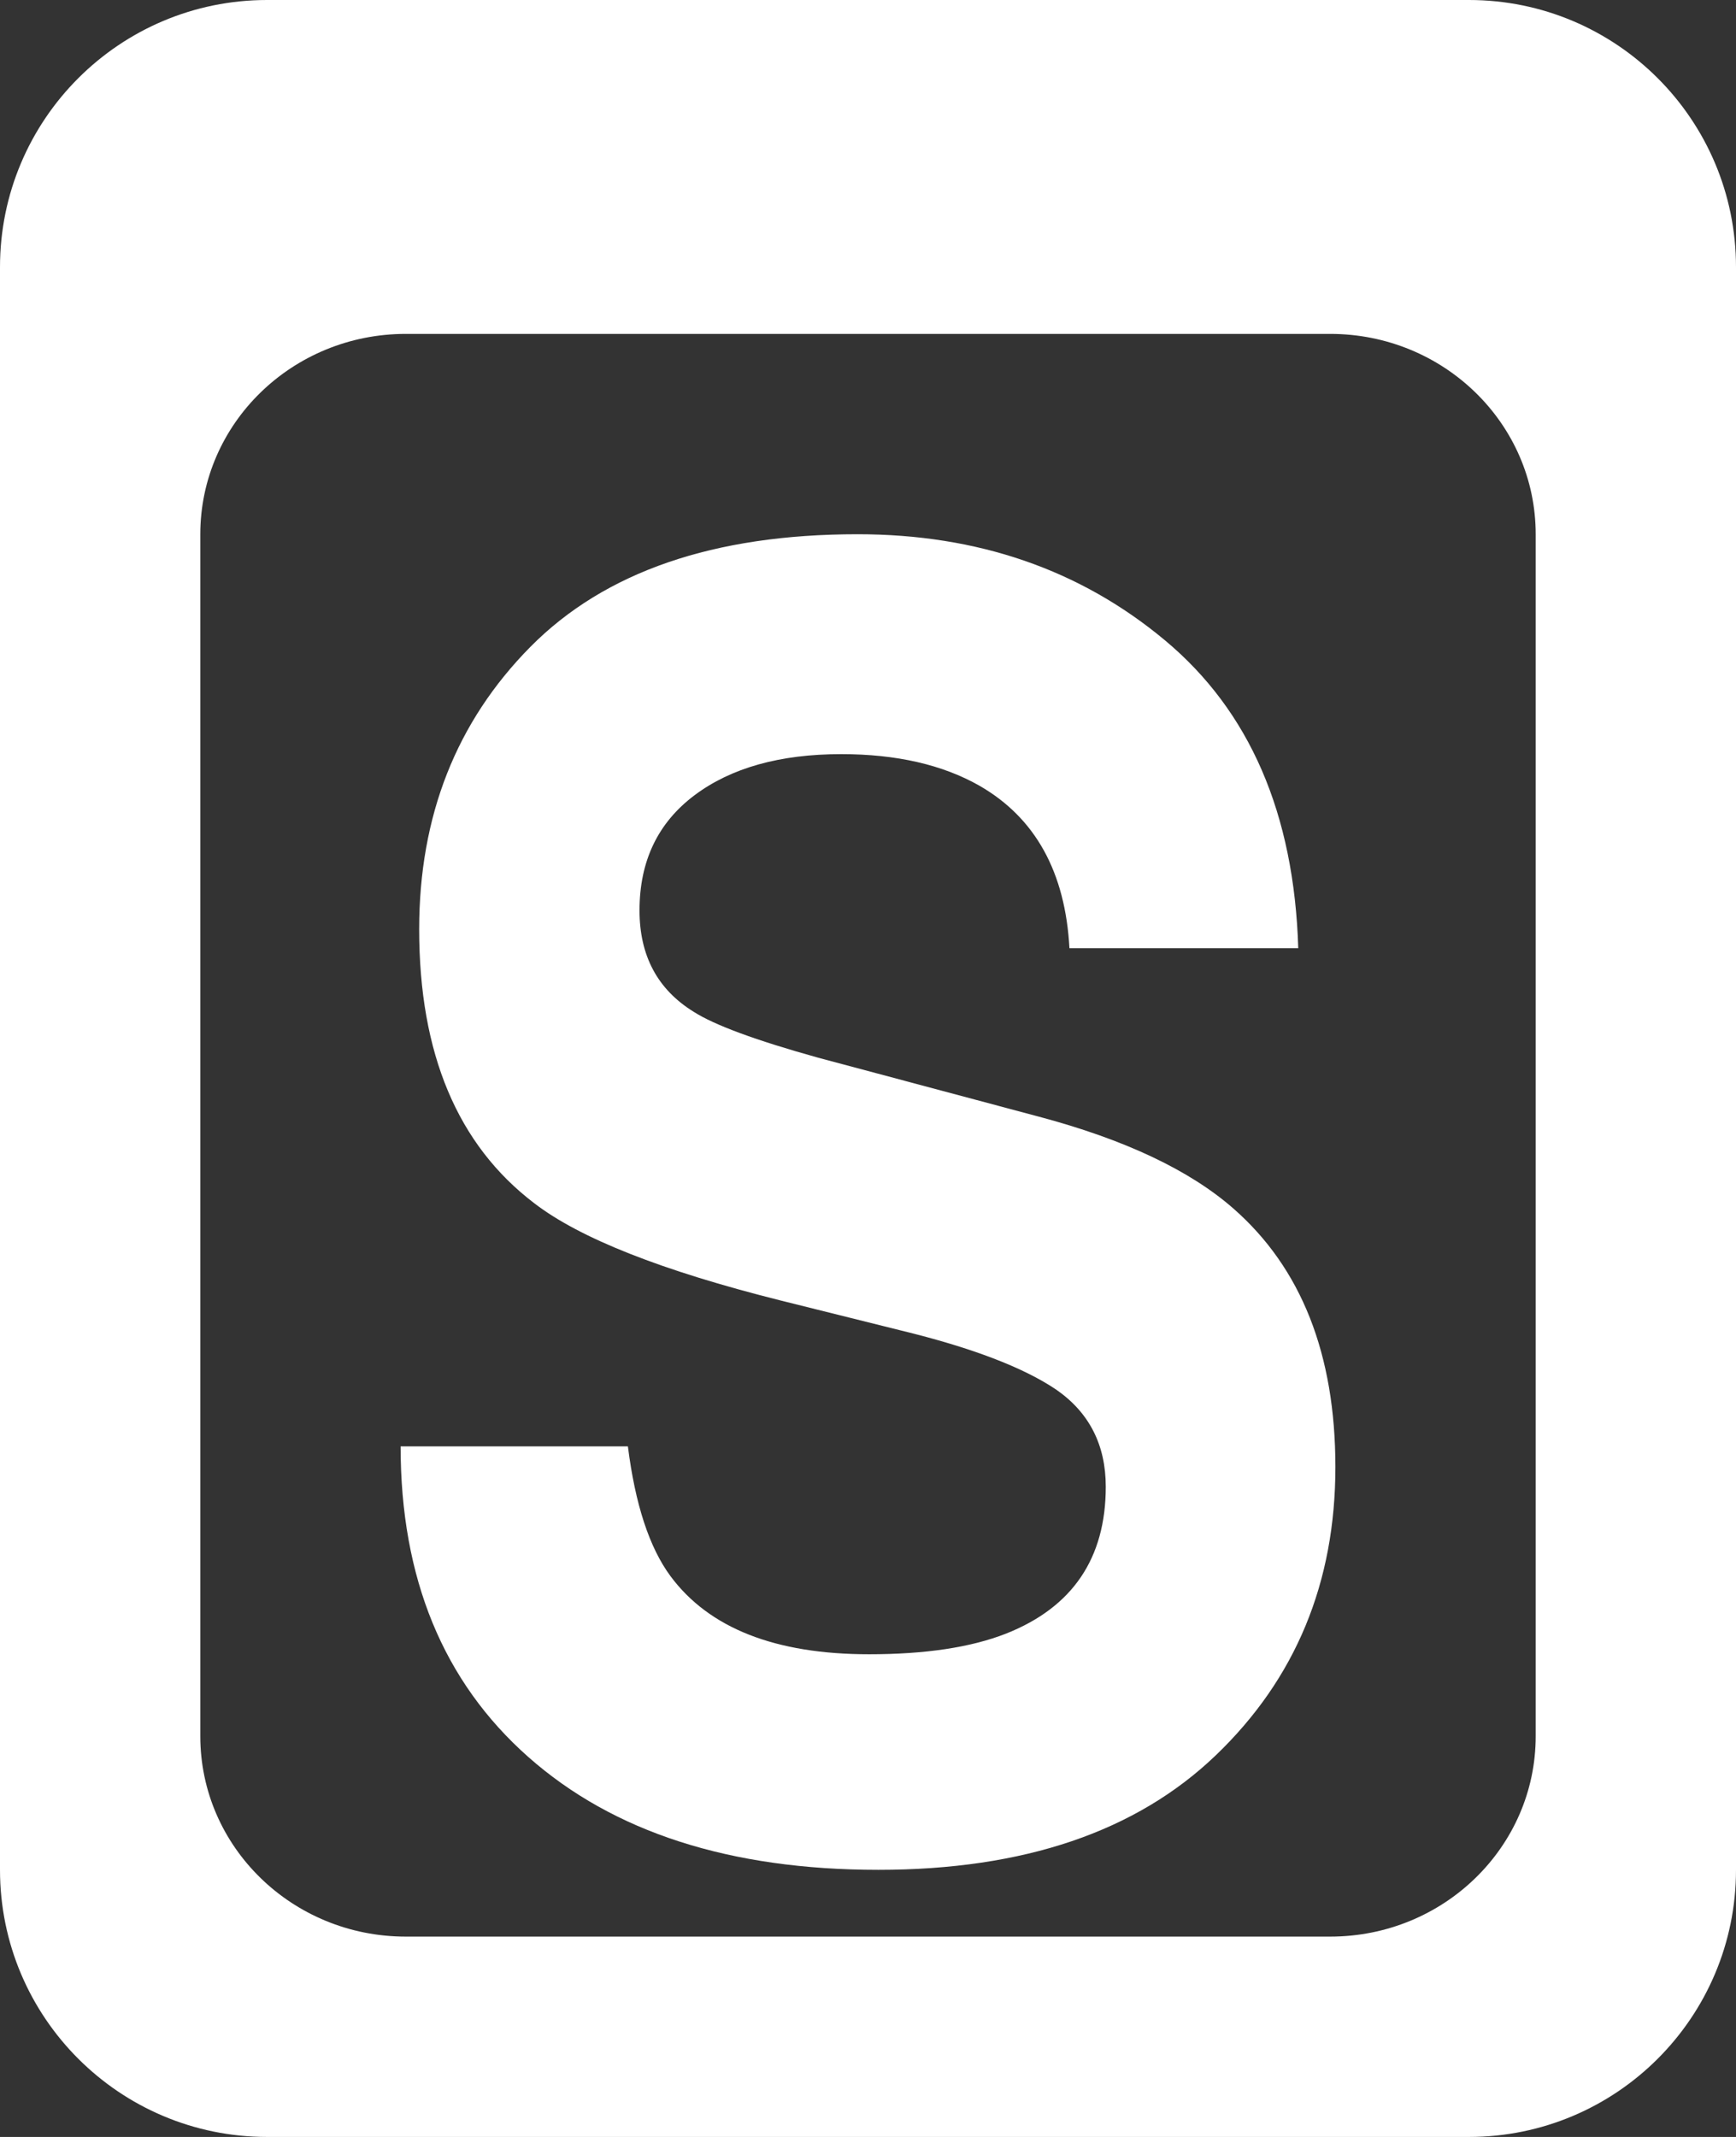
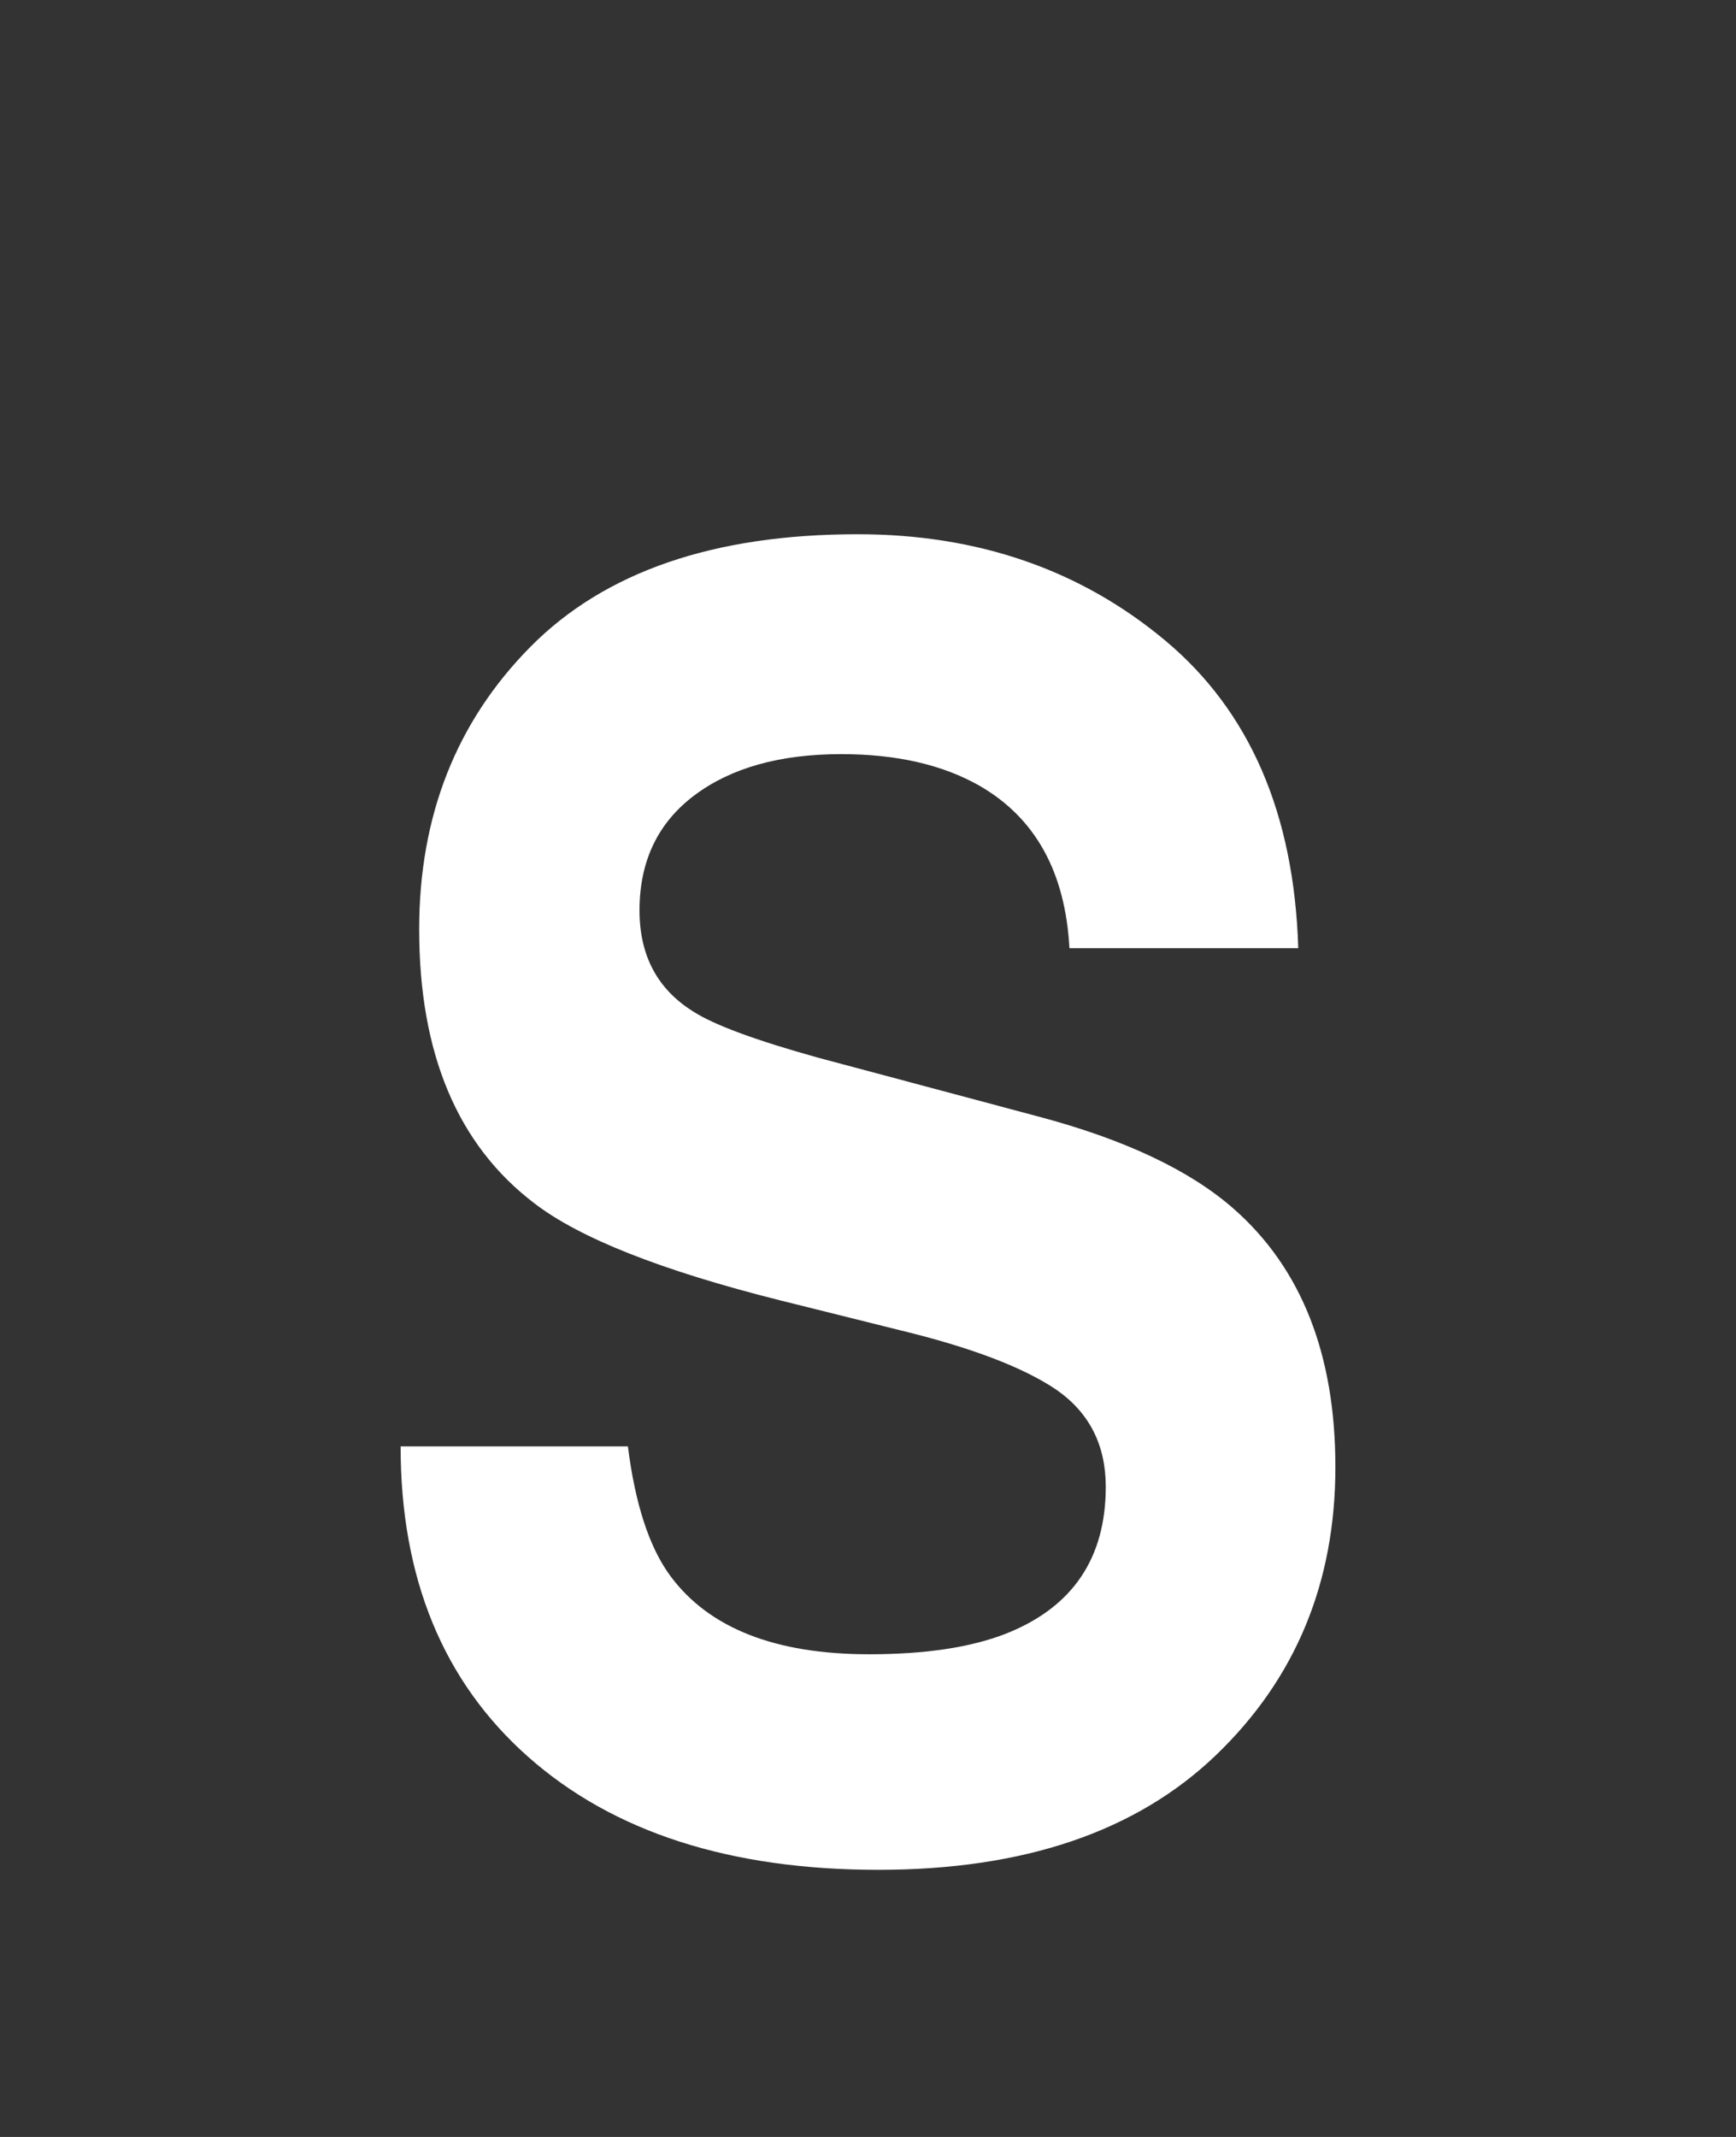
<svg xmlns="http://www.w3.org/2000/svg" width="26px" height="32px" viewBox="0 0 26 32" version="1.1">
  <rect x="0" y="0" width="26" height="32" fill="#333333" stroke="none" />
  <title>Slice</title>
  <desc>Created with Sketch.</desc>
  <g id="Page-1" stroke="none" stroke-width="1" fill="none" fill-rule="evenodd">
-     <path d="M22,0 C24.209,0 26,1.791 26,4 L26,28 C26,30.209 24.209,32 22,32 L4,32 C1.791,32 0,30.209 0,28 L0,4 C0,1.791 1.791,0 4,0 L22,0 Z M19.923,5 L6.077,5 C4.378,5 3,6.343 3,8 L3,8 L3,26 C3,27.657 4.378,29 6.077,29 L6.077,29 L19.923,29 C21.622,29 23,27.657 23,26 L23,26 L23,8 C23,6.343 21.622,5 19.923,5 L19.923,5 Z" id="Combined-Shape" fill="#FFFFFF" />
    <path d="M9.404,21.659 C9.513,22.525 9.725,23.173 10.041,23.601 C10.62,24.382 11.612,24.772 13.017,24.772 C13.859,24.772 14.542,24.669 15.067,24.463 C16.063,24.069 16.561,23.335 16.561,22.264 C16.561,21.638 16.314,21.153 15.82,20.81 C15.326,20.476 14.55,20.18 13.492,19.923 L11.686,19.473 C9.91,19.027 8.683,18.542 8.003,18.019 C6.853,17.145 6.278,15.777 6.278,13.916 C6.278,12.219 6.834,10.808 7.945,9.685 C9.057,8.562 10.69,8 12.844,8 C14.642,8 16.177,8.529 17.447,9.588 C18.717,10.647 19.382,12.184 19.444,14.199 L16.017,14.199 C15.955,13.059 15.507,12.249 14.673,11.768 C14.117,11.451 13.427,11.293 12.6,11.293 C11.682,11.293 10.948,11.498 10.4,11.91 C9.852,12.322 9.578,12.896 9.578,13.633 C9.578,14.311 9.848,14.817 10.389,15.151 C10.698,15.349 11.317,15.578 12.248,15.837 L15.553,16.72 C16.843,17.063 17.815,17.522 18.471,18.096 C19.49,18.988 20,20.279 20,21.968 C20,23.7 19.404,25.138 18.211,26.283 C17.018,27.428 15.333,28 13.156,28 C10.933,28 9.184,27.436 7.911,26.309 C6.637,25.181 6,23.631 6,21.659 L9.404,21.659 Z" id="S" fill="#FFFFFF" fill-rule="nonzero" />
  </g>
</svg>